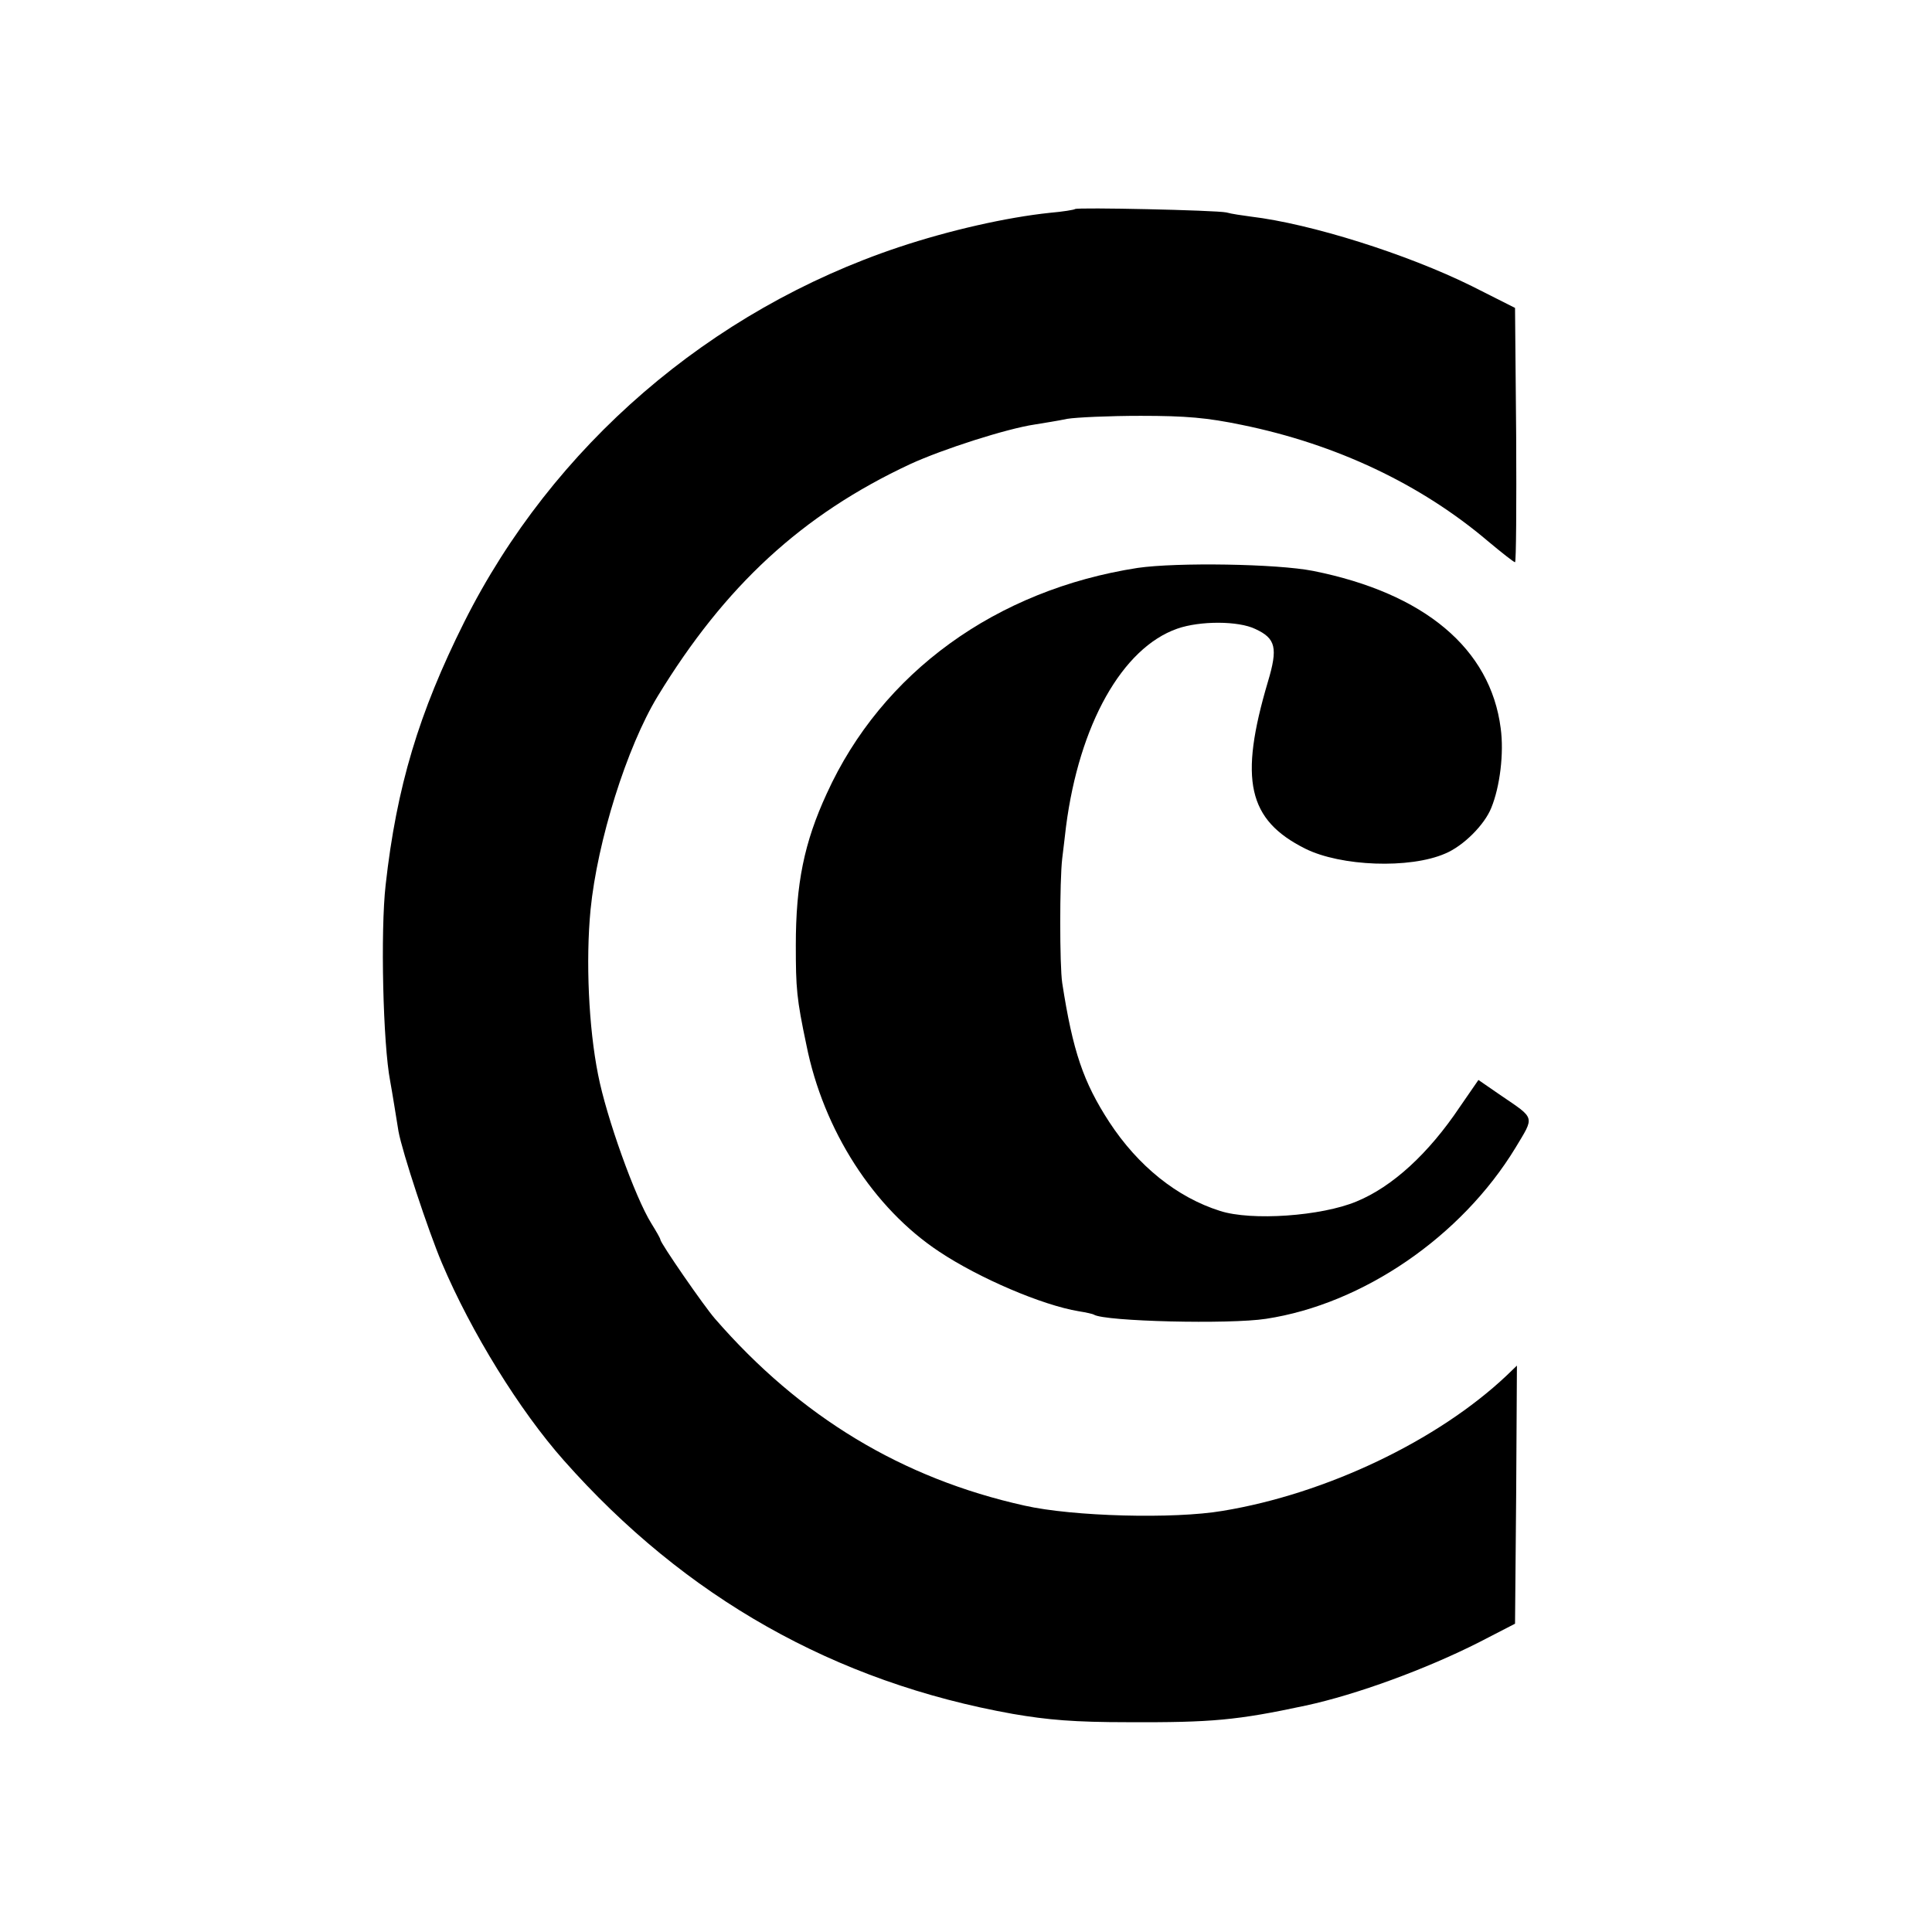
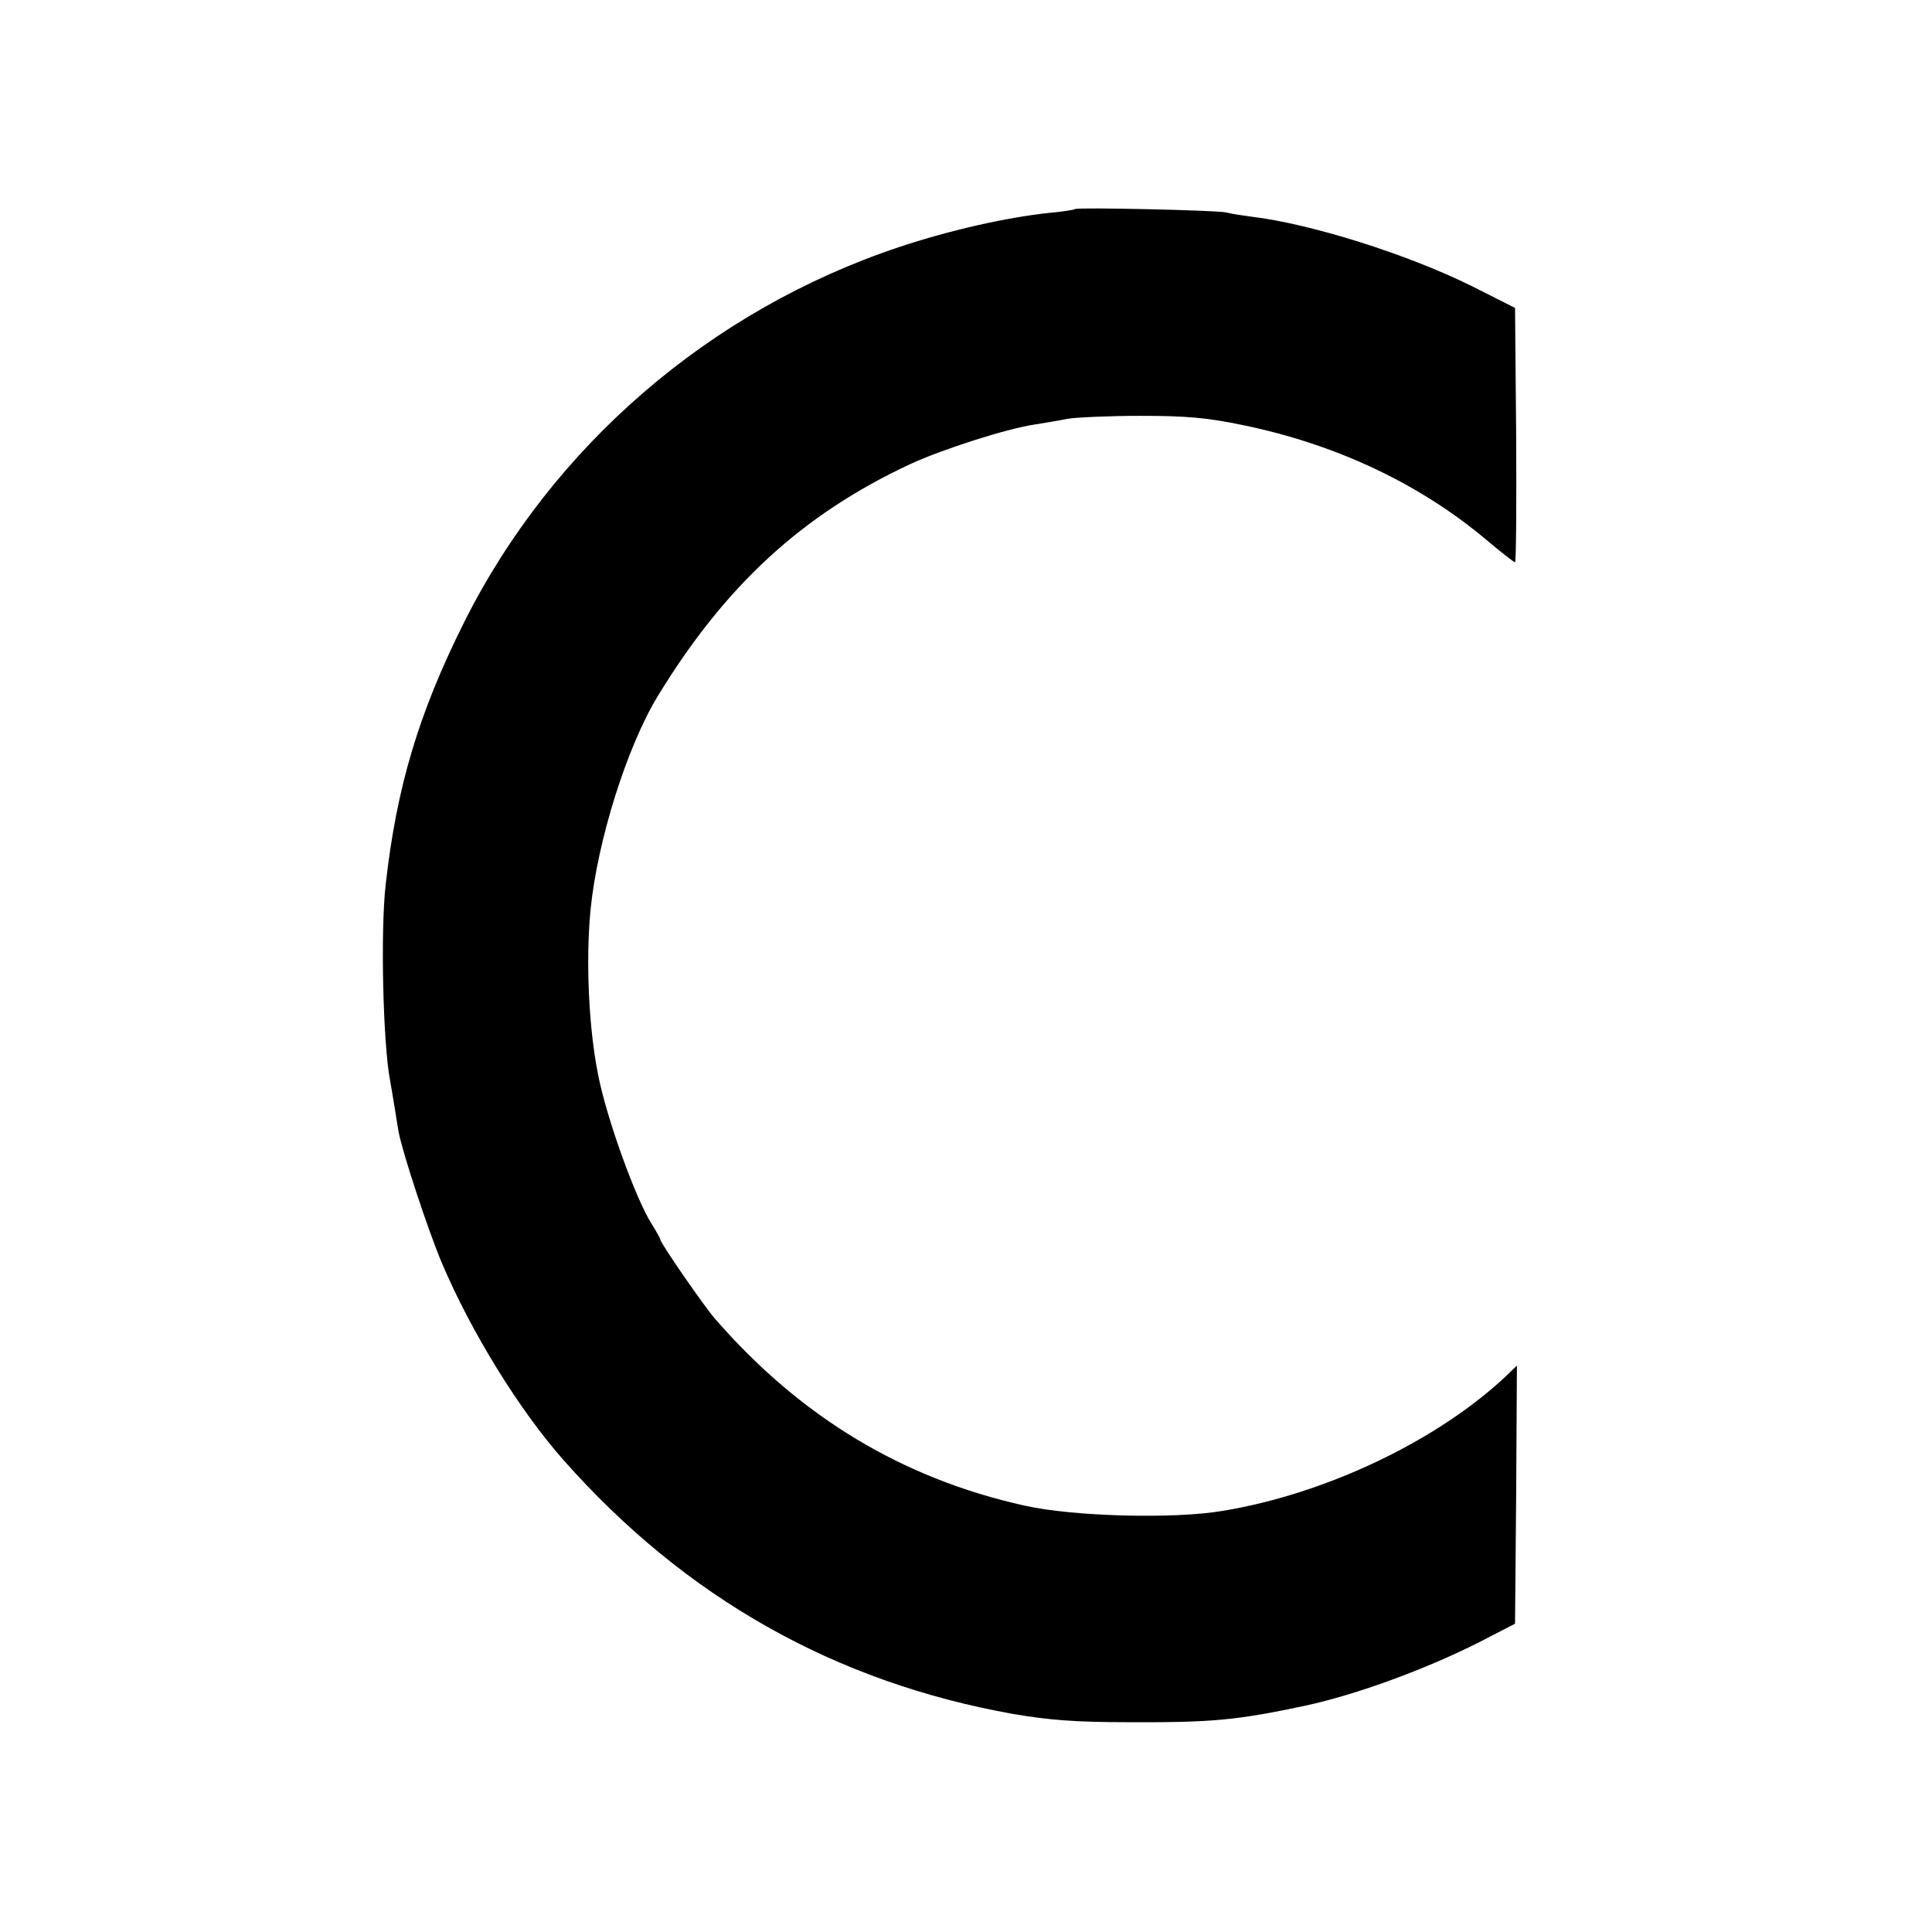
<svg xmlns="http://www.w3.org/2000/svg" version="1.0" width="512pt" height="512pt" viewBox="0 0 512 512" preserveAspectRatio="xMidYMid meet">
  <g transform="translate(0,512) scale(0.1,-0.1)" fill="#000000" stroke="none">
    <path d="M2849 4566 c-2 -2 -32 -7 -67 -10 -114 -12 -265 -46 -400 -91 -500 -167 -918 -527 -1152 -994 -120 -240 -179 -436 -208 -696 -14 -123 -7 -422 12 -520 2 -11 7 -40 11 -65 4 -25 9 -55 11 -68 10 -55 79 -264 115 -349 78 -184 206 -391 323 -523 322 -364 719 -588 1190 -672 93 -16 163 -22 306 -22 221 -1 288 5 470 44 135 29 320 97 460 168 l95 49 3 342 2 342 -27 -26 c-183 -173 -479 -314 -753 -359 -129 -22 -397 -15 -525 14 -324 72 -594 235 -820 495 -29 33 -145 201 -145 210 0 3 -11 22 -24 43 -43 69 -119 281 -141 394 -25 125 -33 302 -20 437 18 182 96 431 178 566 178 292 382 481 669 615 87 40 256 94 330 105 24 4 63 10 86 15 24 4 112 8 195 8 121 0 176 -5 268 -24 250 -51 474 -157 652 -308 37 -31 69 -56 72 -56 3 0 4 152 3 337 l-3 337 -115 58 c-172 85 -426 165 -585 184 -22 3 -51 7 -65 11 -28 6 -395 14 -401 9z" />
-     <path d="M3015 3615 c-375 -58 -678 -277 -824 -598 -60 -130 -82 -239 -82 -402 0 -114 2 -141 28 -264 45 -226 178 -433 352 -548 105 -70 273 -142 370 -158 19 -3 37 -7 40 -9 29 -18 359 -26 456 -11 257 39 518 218 661 453 51 85 54 76 -40 140 l-58 40 -49 -71 c-83 -124 -179 -212 -274 -251 -93 -39 -279 -52 -362 -25 -114 36 -217 119 -293 235 -69 106 -97 188 -125 369 -7 46 -7 271 0 330 3 22 7 60 10 84 35 271 149 474 295 525 60 21 162 21 207 -1 54 -25 60 -50 33 -140 -77 -260 -53 -366 99 -442 94 -47 277 -54 371 -13 48 20 104 76 122 121 23 56 34 145 25 211 -27 211 -202 358 -497 417 -96 19 -361 23 -465 8z" />
  </g>
</svg>